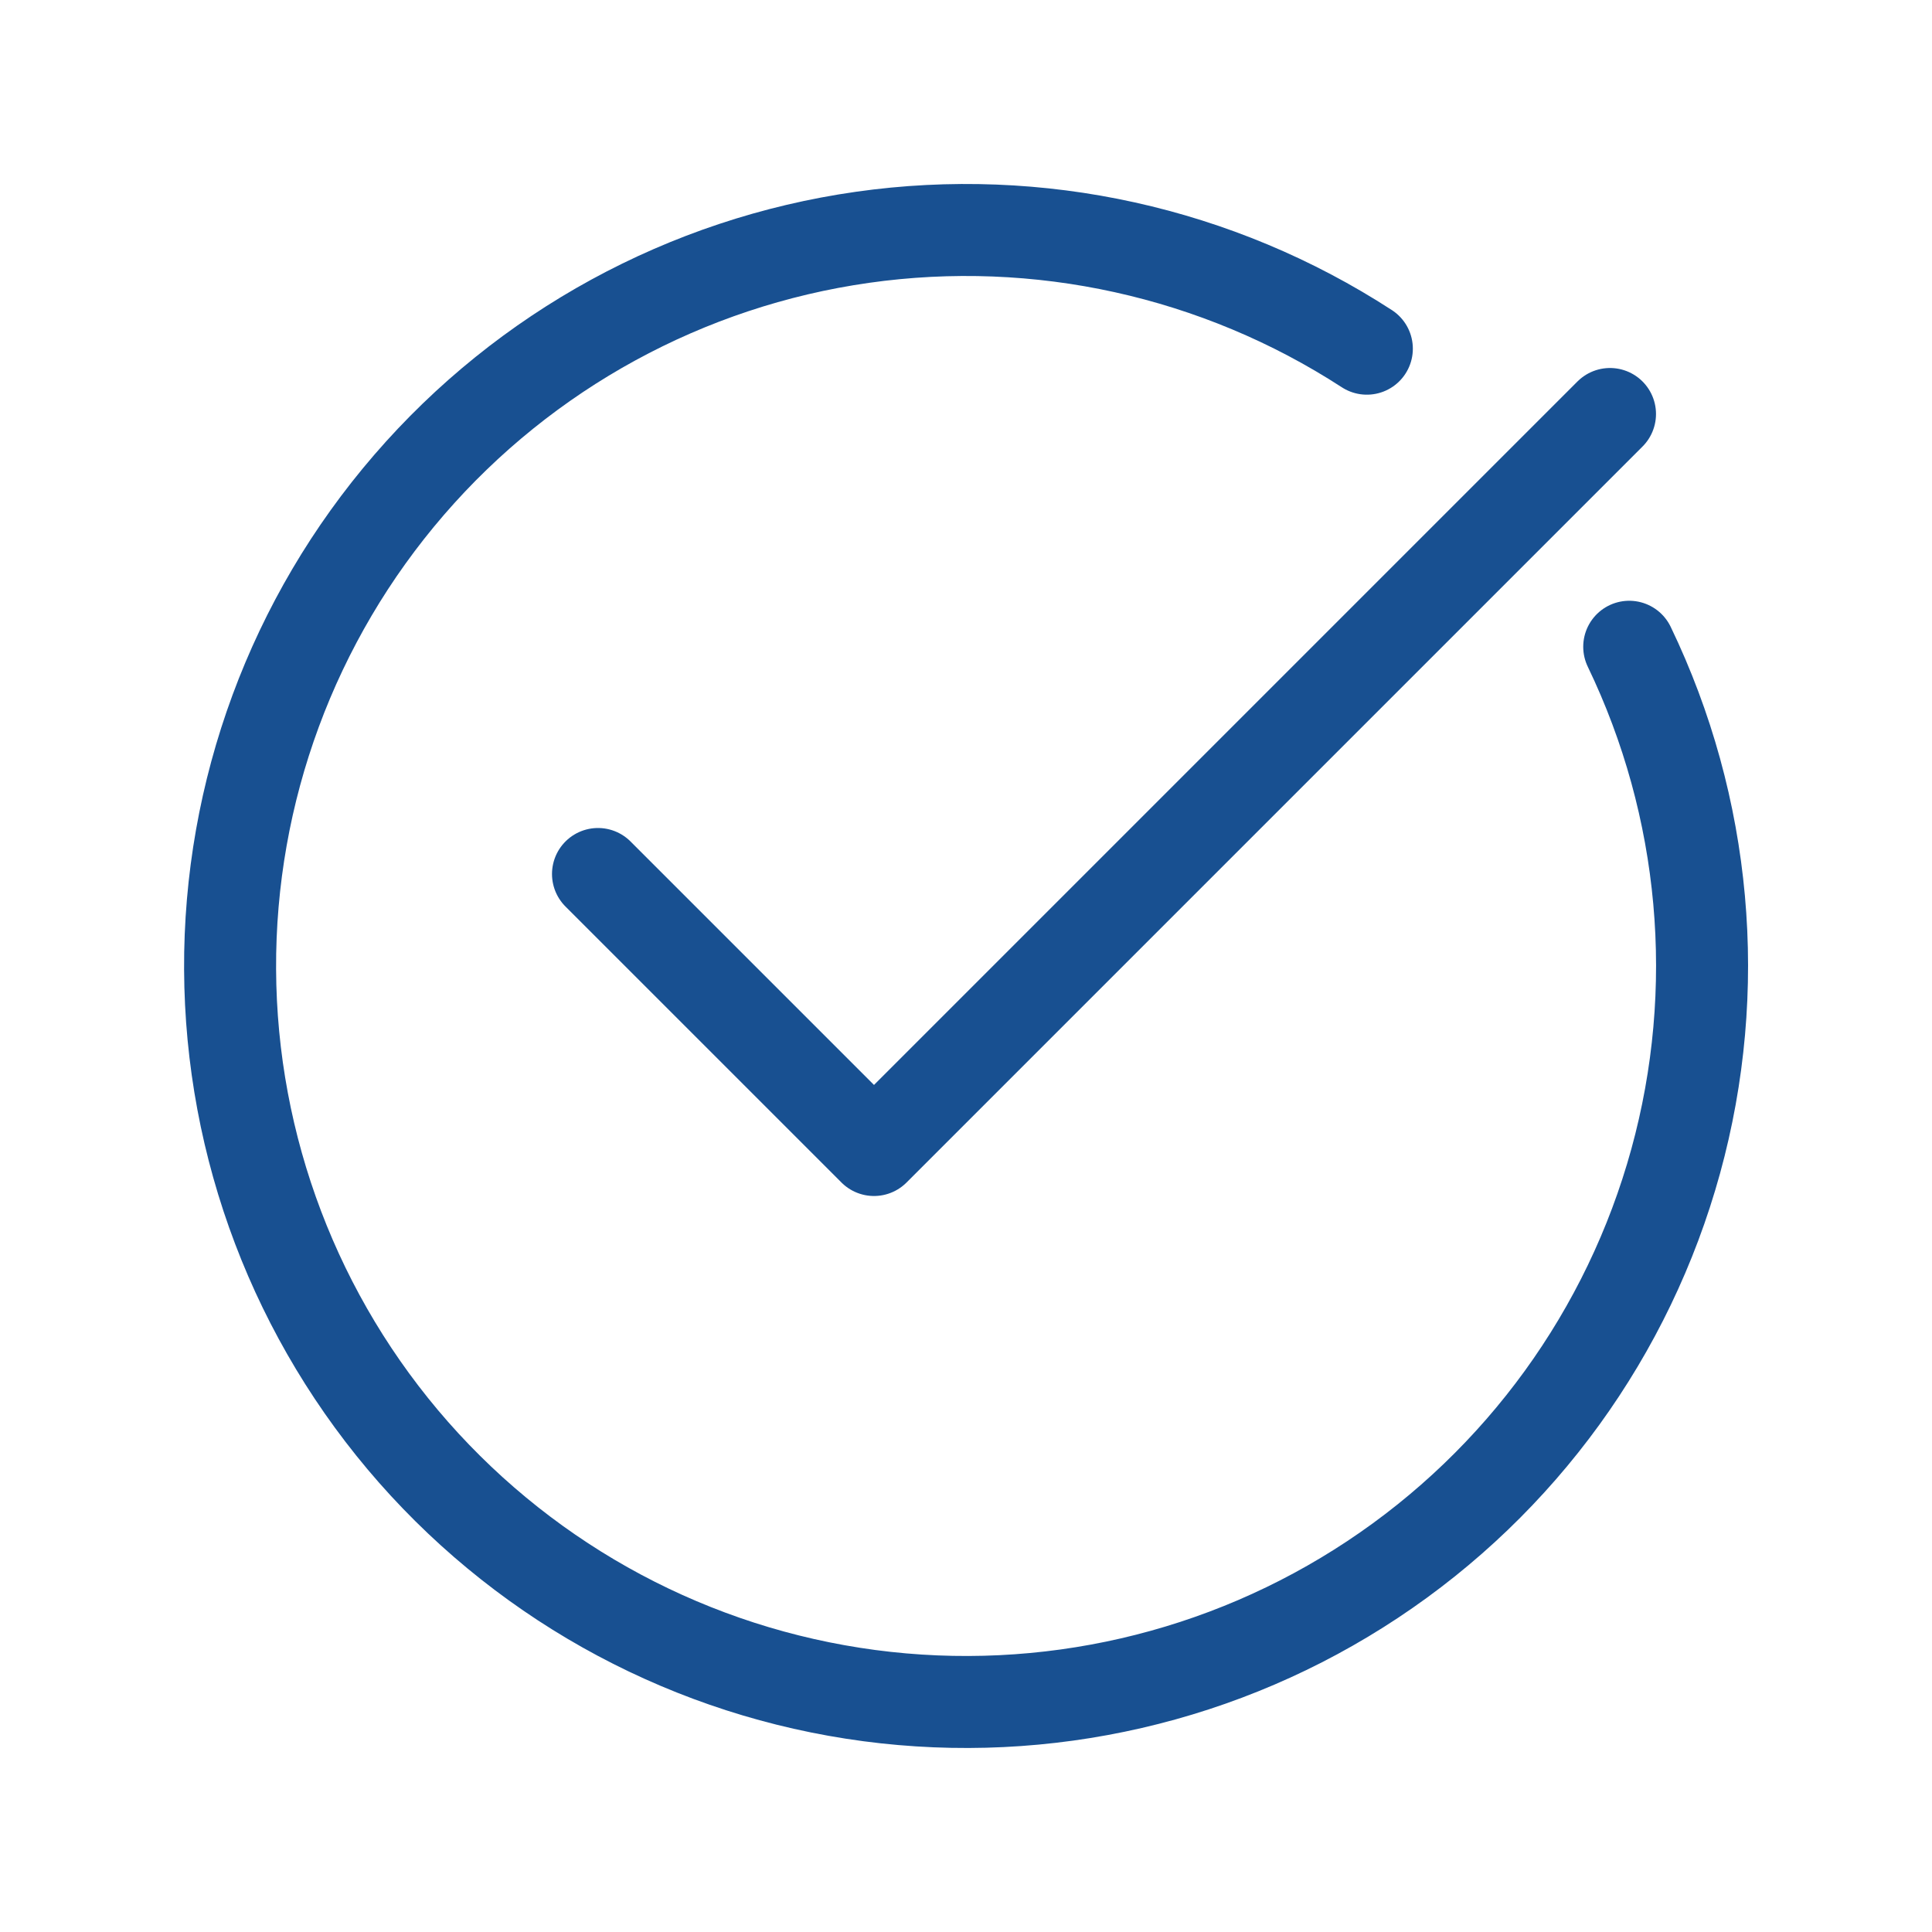
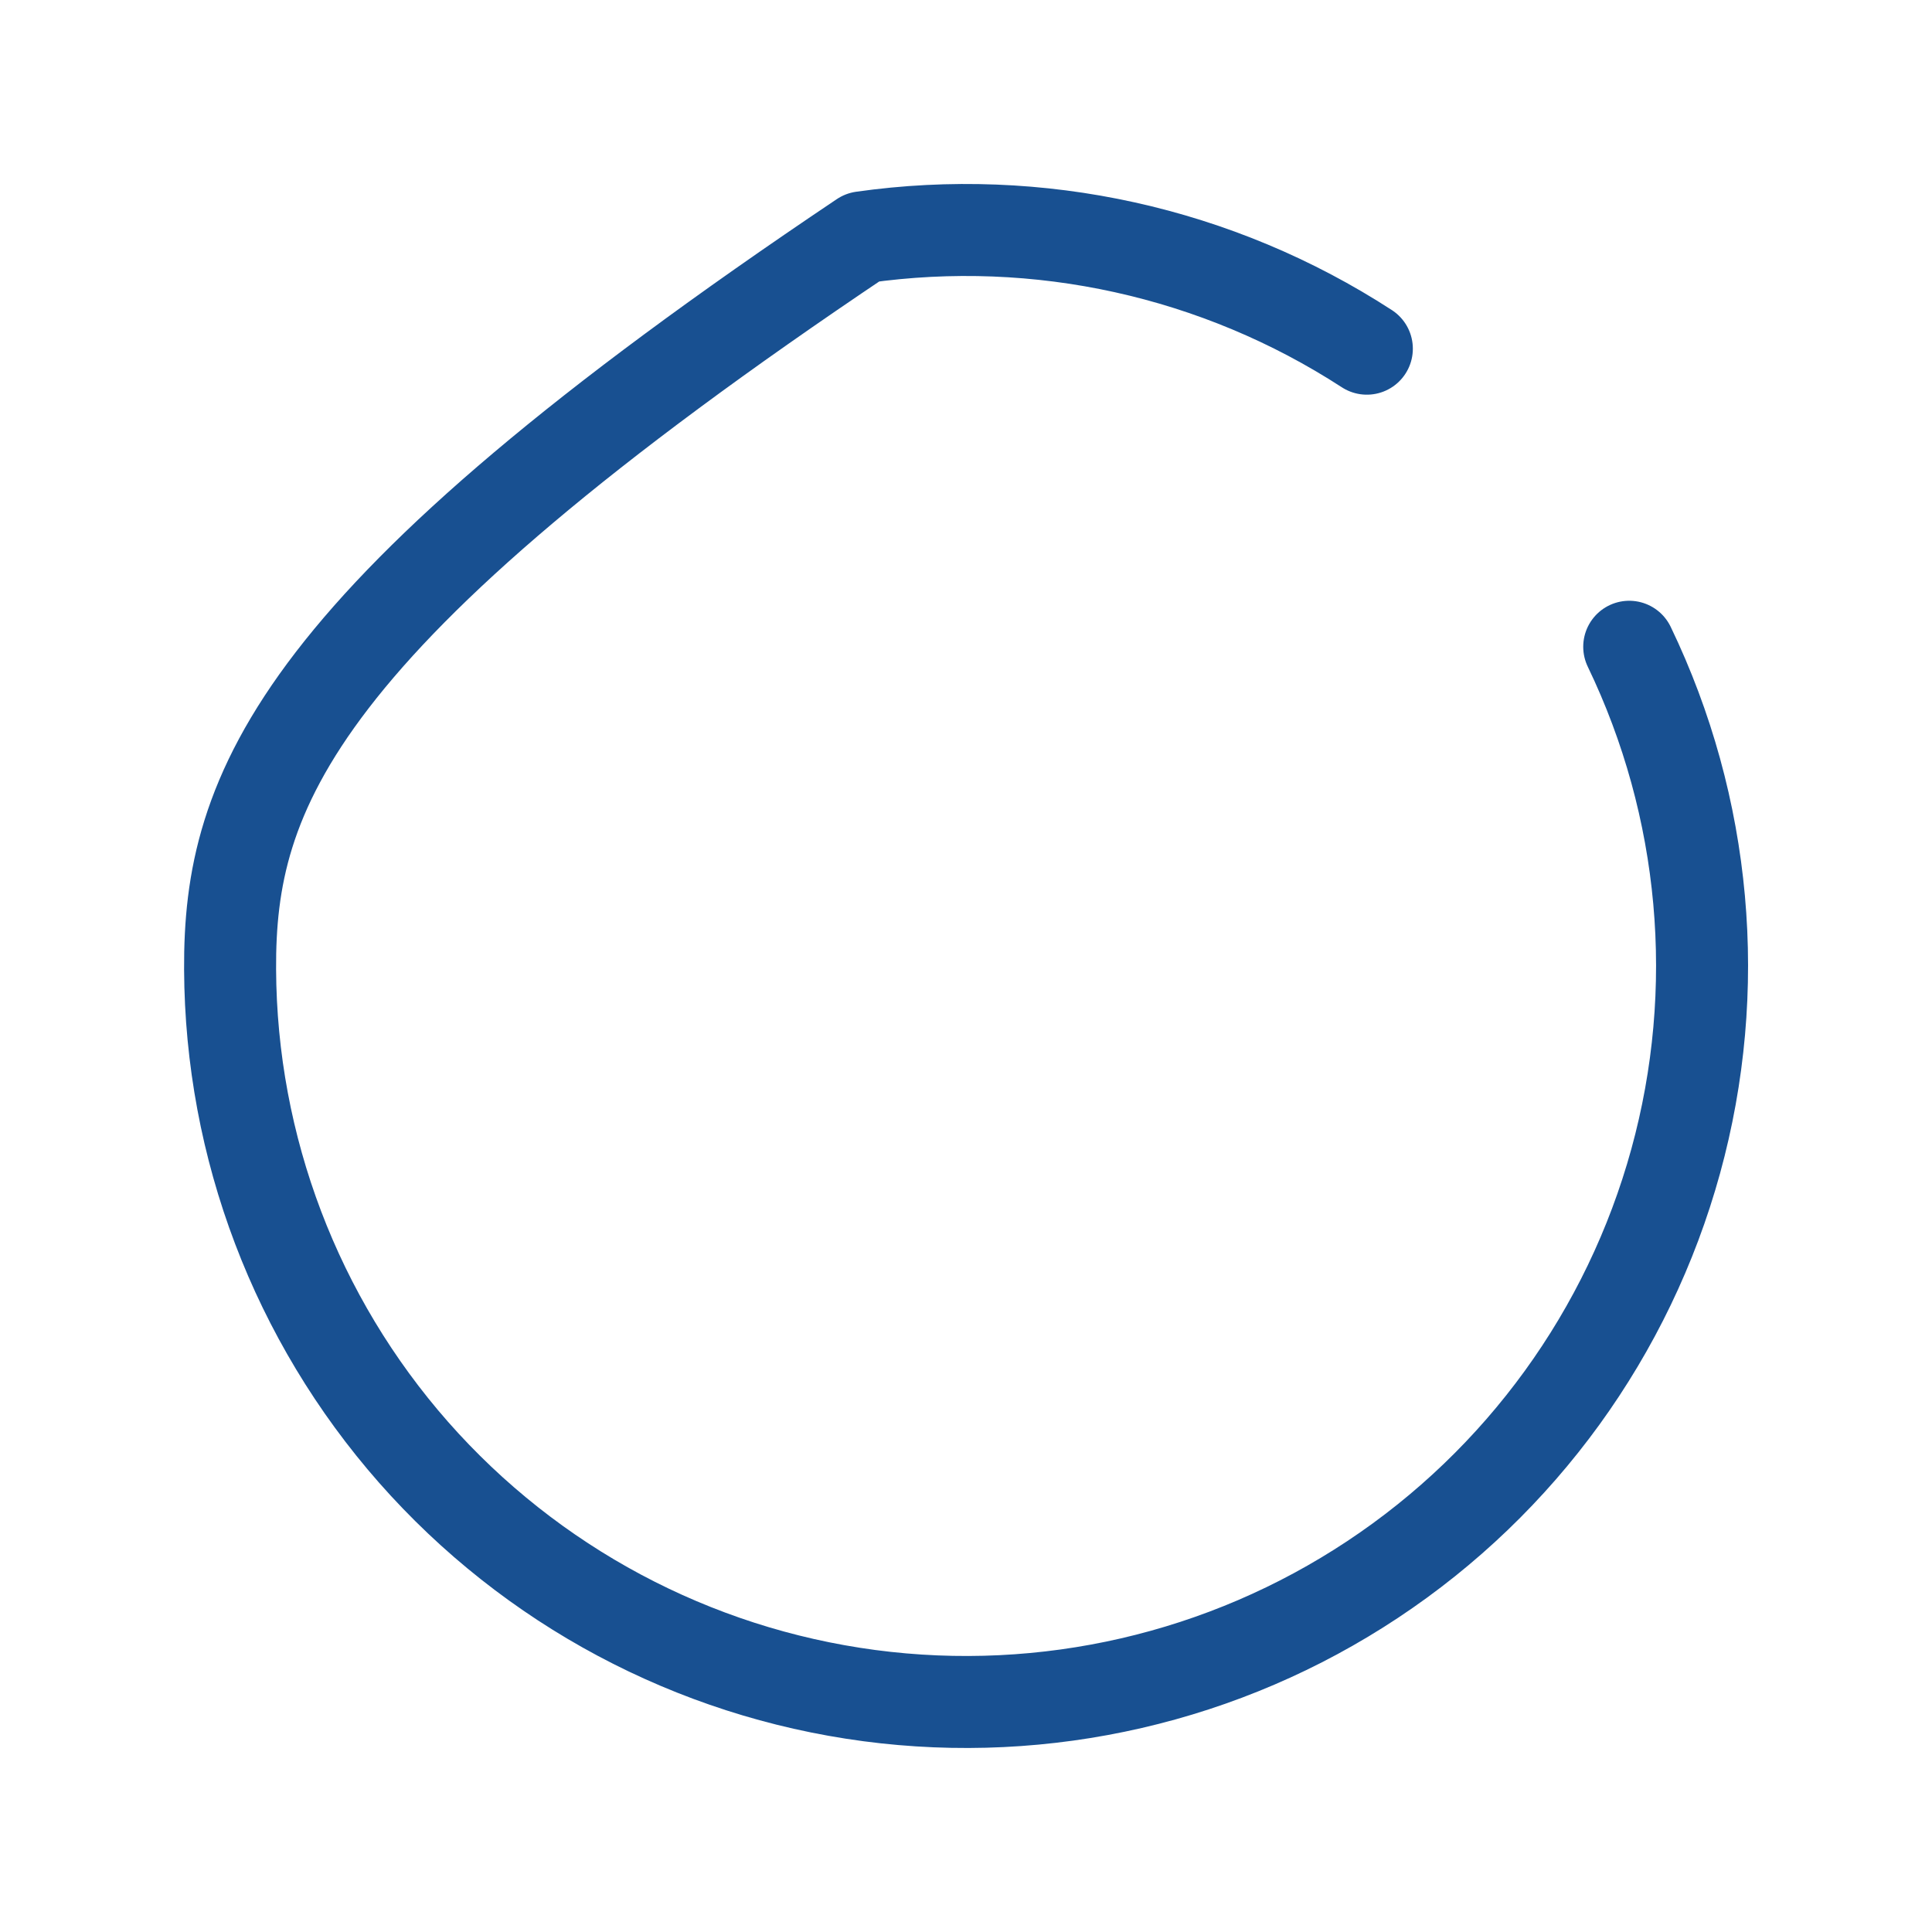
<svg xmlns="http://www.w3.org/2000/svg" viewBox="0 0 42.00 42.00" data-guides="{&quot;vertical&quot;:[],&quot;horizontal&quot;:[]}">
-   <path fill="none" stroke="#185091" fill-opacity="1" stroke-width="2" stroke-opacity="1" color="rgb(51, 51, 51)" stroke-linecap="round" stroke-linejoin="round" id="tSvg1209b36ca90" title="Path 1" d="M29.714 7.58C26.471 5.475 22.576 4.615 18.749 5.159C14.921 5.703 11.42 7.615 8.893 10.541C6.366 13.467 4.983 17.209 5.002 21.075C5.02 24.941 6.437 28.669 8.991 31.572C11.546 34.473 15.065 36.352 18.897 36.861C22.73 37.369 26.617 36.473 29.839 34.337C33.062 32.202 35.403 28.971 36.428 25.244C37.454 21.516 37.095 17.544 35.418 14.06" />
-   <path fill="none" stroke="#185091" fill-opacity="1" stroke-width="2" stroke-opacity="1" color="rgb(51, 51, 51)" stroke-linecap="round" stroke-linejoin="round" id="tSvg749bee373f" title="Path 2" d="M13 19C15 21 17 23 19 25C24.333 19.667 29.667 14.333 35 9" />
+   <path fill="none" stroke="#185091" fill-opacity="1" stroke-width="2" stroke-opacity="1" color="rgb(51, 51, 51)" stroke-linecap="round" stroke-linejoin="round" id="tSvg1209b36ca90" title="Path 1" d="M29.714 7.58C26.471 5.475 22.576 4.615 18.749 5.159C6.366 13.467 4.983 17.209 5.002 21.075C5.02 24.941 6.437 28.669 8.991 31.572C11.546 34.473 15.065 36.352 18.897 36.861C22.73 37.369 26.617 36.473 29.839 34.337C33.062 32.202 35.403 28.971 36.428 25.244C37.454 21.516 37.095 17.544 35.418 14.06" />
  <defs />
</svg>